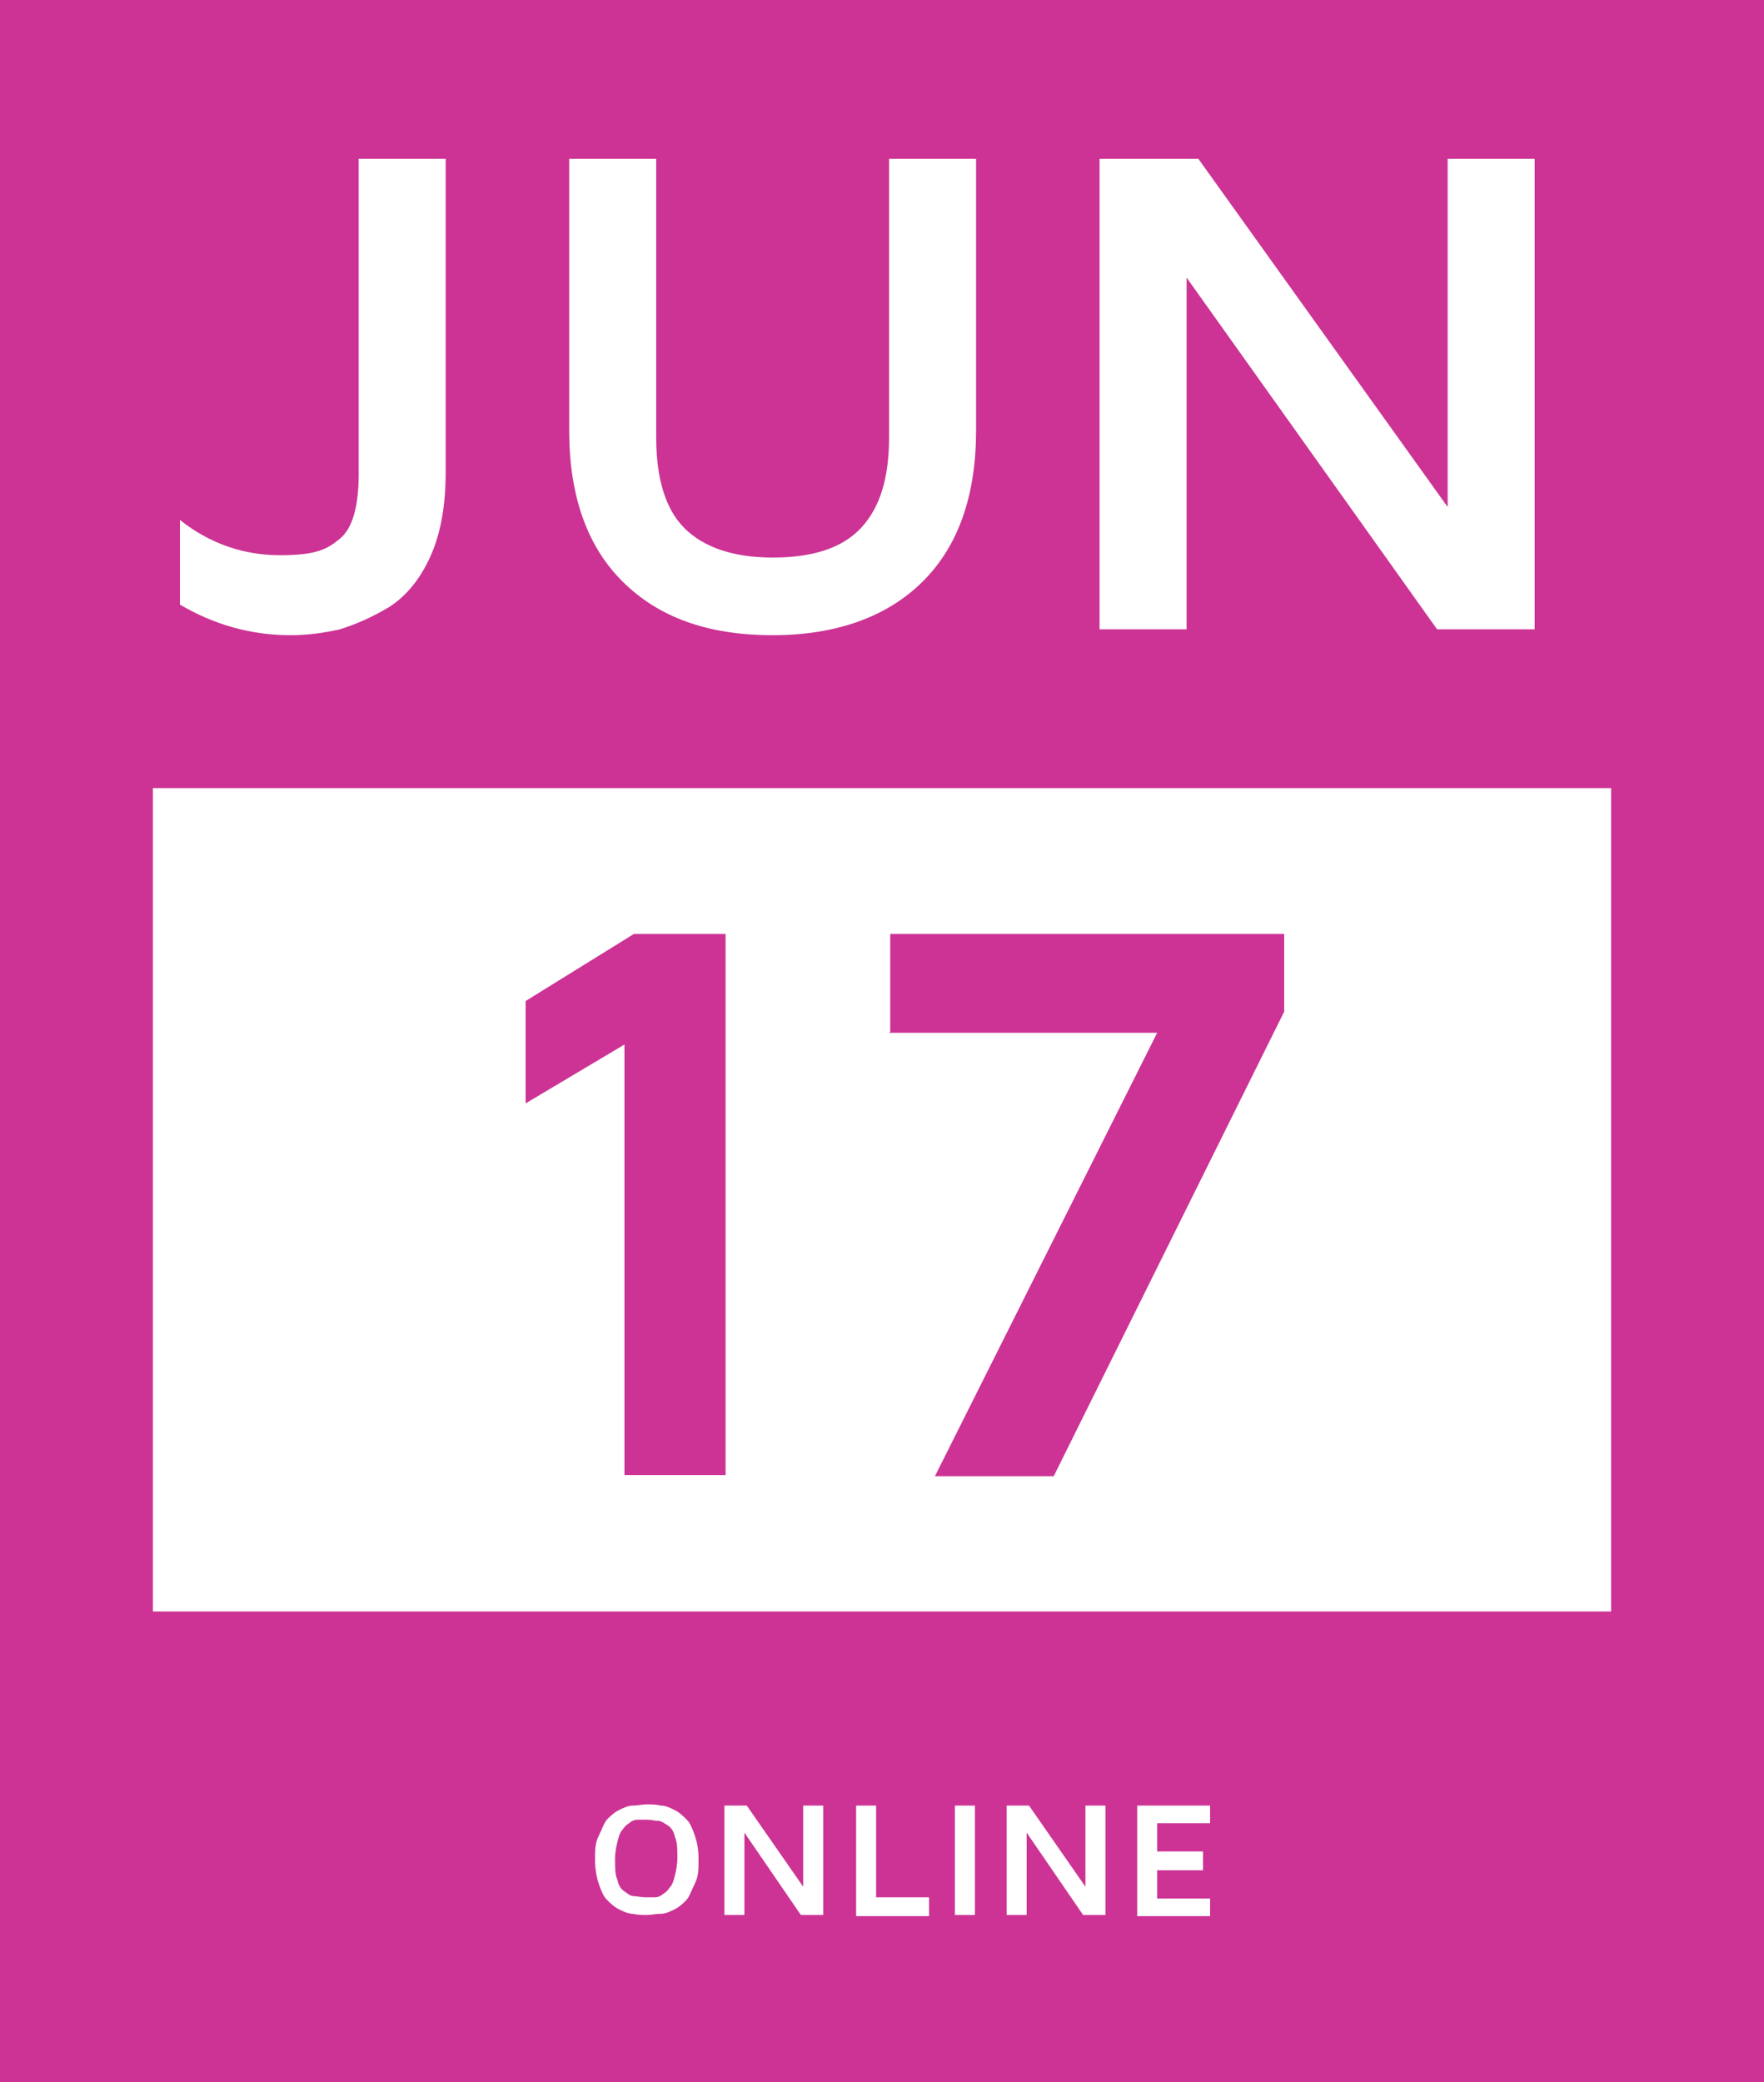
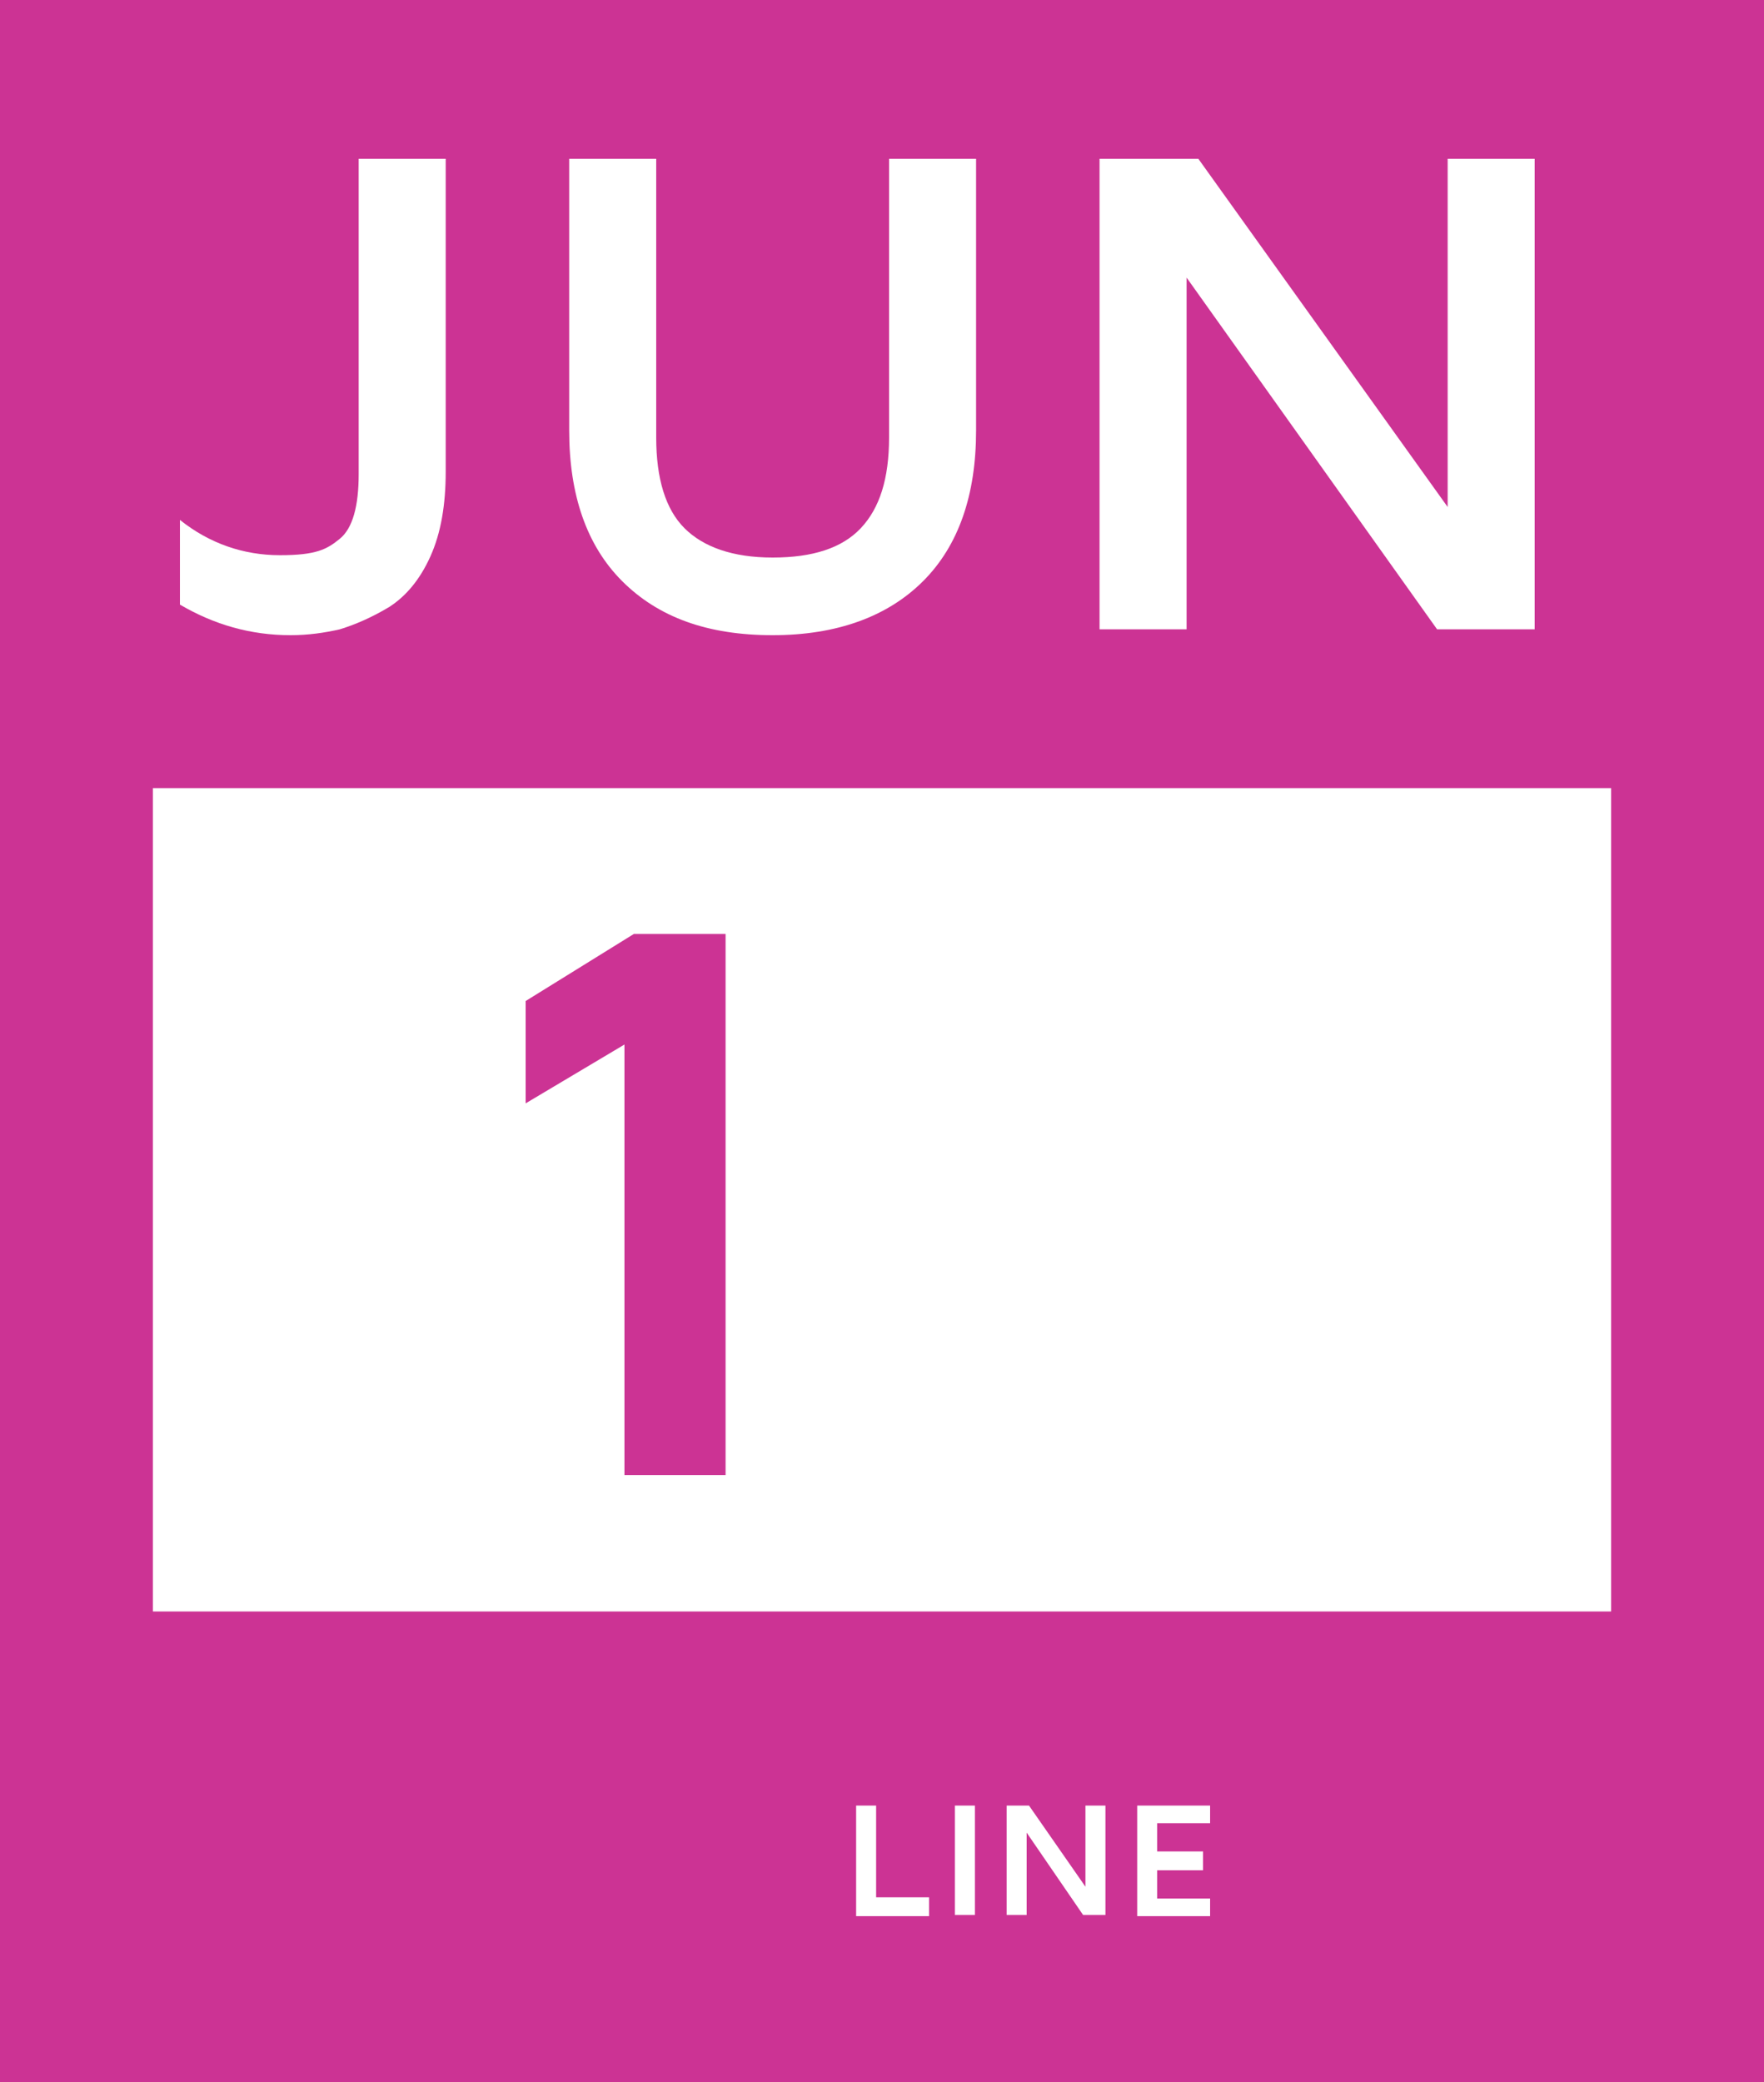
<svg xmlns="http://www.w3.org/2000/svg" id="Laag_1" viewBox="0 0 150 177">
  <defs>
    <style> .st0 { isolation: isolate; } .st1 { fill: #fff; } .st2 { fill: #cc3394; } </style>
  </defs>
  <g>
    <rect class="st2" width="150" height="177" />
    <rect class="st1" x="13" y="67" width="124" height="70" />
  </g>
  <g class="st0">
    <path class="st1" d="M15.3,51.4v-7.2c2.5,2,5.4,3,8.5,3s4-.5,5.1-1.4c1.1-.9,1.6-2.8,1.6-5.5V13.5h7.4v26.6c0,2.8-.4,5.2-1.3,7.2-.9,2-2.1,3.4-3.5,4.3-1.5.9-2.9,1.5-4.2,1.9-1.3.3-2.7.5-4.2.5-3.4,0-6.5-.9-9.4-2.6Z" />
    <path class="st1" d="M48.4,36.6V13.5h7.4v23.7c0,3.5.8,6.1,2.4,7.7s4.1,2.5,7.5,2.5,5.9-.8,7.5-2.5,2.4-4.2,2.4-7.7V13.5h7.4v23.1c0,5.5-1.5,9.8-4.5,12.8-3,3-7.3,4.6-12.8,4.6s-9.7-1.5-12.8-4.6c-3-3-4.5-7.3-4.5-12.8Z" />
    <path class="st1" d="M93.5,53.5V13.5h8.4l21.2,29.6V13.5h7.4v40h-8.3l-21.3-29.9v29.9h-7.4Z" />
  </g>
  <g class="st0">
    <path class="st2" d="M44.7,93.9v-8.8l9.2-5.7h7.8v46h-8.6v-36.6l-8.4,5Z" />
-     <path class="st2" d="M75.7,87.7v-8.3h33.5v6.6l-19.6,39.5h-10.1l18.9-37.7h-22.8Z" />
  </g>
  <g>
-     <path class="st1" d="M50.6,158.1c0-.8,0-1.4.3-2s.4-1,.7-1.4c.3-.3.6-.6,1-.8.4-.2.8-.4,1.2-.4.4,0,.8-.1,1.2-.1s.8,0,1.2.1c.4,0,.8.2,1.2.4.4.2.7.5,1,.8.3.3.5.8.7,1.4s.3,1.2.3,2,0,1.4-.3,2-.4,1-.7,1.4c-.3.3-.6.6-1,.8s-.8.4-1.2.4c-.4,0-.8.1-1.2.1s-.8,0-1.2-.1c-.4,0-.8-.2-1.2-.4s-.7-.5-1-.8c-.3-.3-.5-.8-.7-1.4s-.3-1.3-.3-2ZM52.3,158.1c0,.7,0,1.3.2,1.7.1.5.3.8.6,1,.3.2.5.4.8.4.3,0,.6.1,1,.1s.6,0,.8,0,.5-.1.7-.3c.2-.1.4-.3.6-.6.2-.2.3-.6.4-1s.2-.9.2-1.5,0-1.3-.2-1.7c-.1-.5-.3-.8-.6-1-.3-.2-.6-.4-.8-.4-.3,0-.6-.1-1-.1s-.6,0-.8,0-.5.1-.7.3c-.2.1-.4.3-.6.6-.2.2-.3.6-.4,1-.1.4-.2.9-.2,1.4Z" />
-     <path class="st1" d="M61.6,162.8v-9.3h1.9l4.8,6.9v-6.9h1.7v9.3h-1.9l-4.8-7v7h-1.7Z" />
    <path class="st1" d="M72.8,162.8v-9.3h1.7v7.8h4.5v1.6h-6.2Z" />
    <path class="st1" d="M81.2,162.8v-9.3h1.7v9.3h-1.7Z" />
    <path class="st1" d="M85.6,162.8v-9.3h1.9l4.8,6.9v-6.9h1.7v9.3h-1.9l-4.8-7v7h-1.7Z" />
    <path class="st1" d="M96.7,162.8v-9.3h6.2v1.5h-4.5v2.4h3.9v1.6h-3.9v2.4h4.5v1.5h-6.2Z" />
  </g>
</svg>